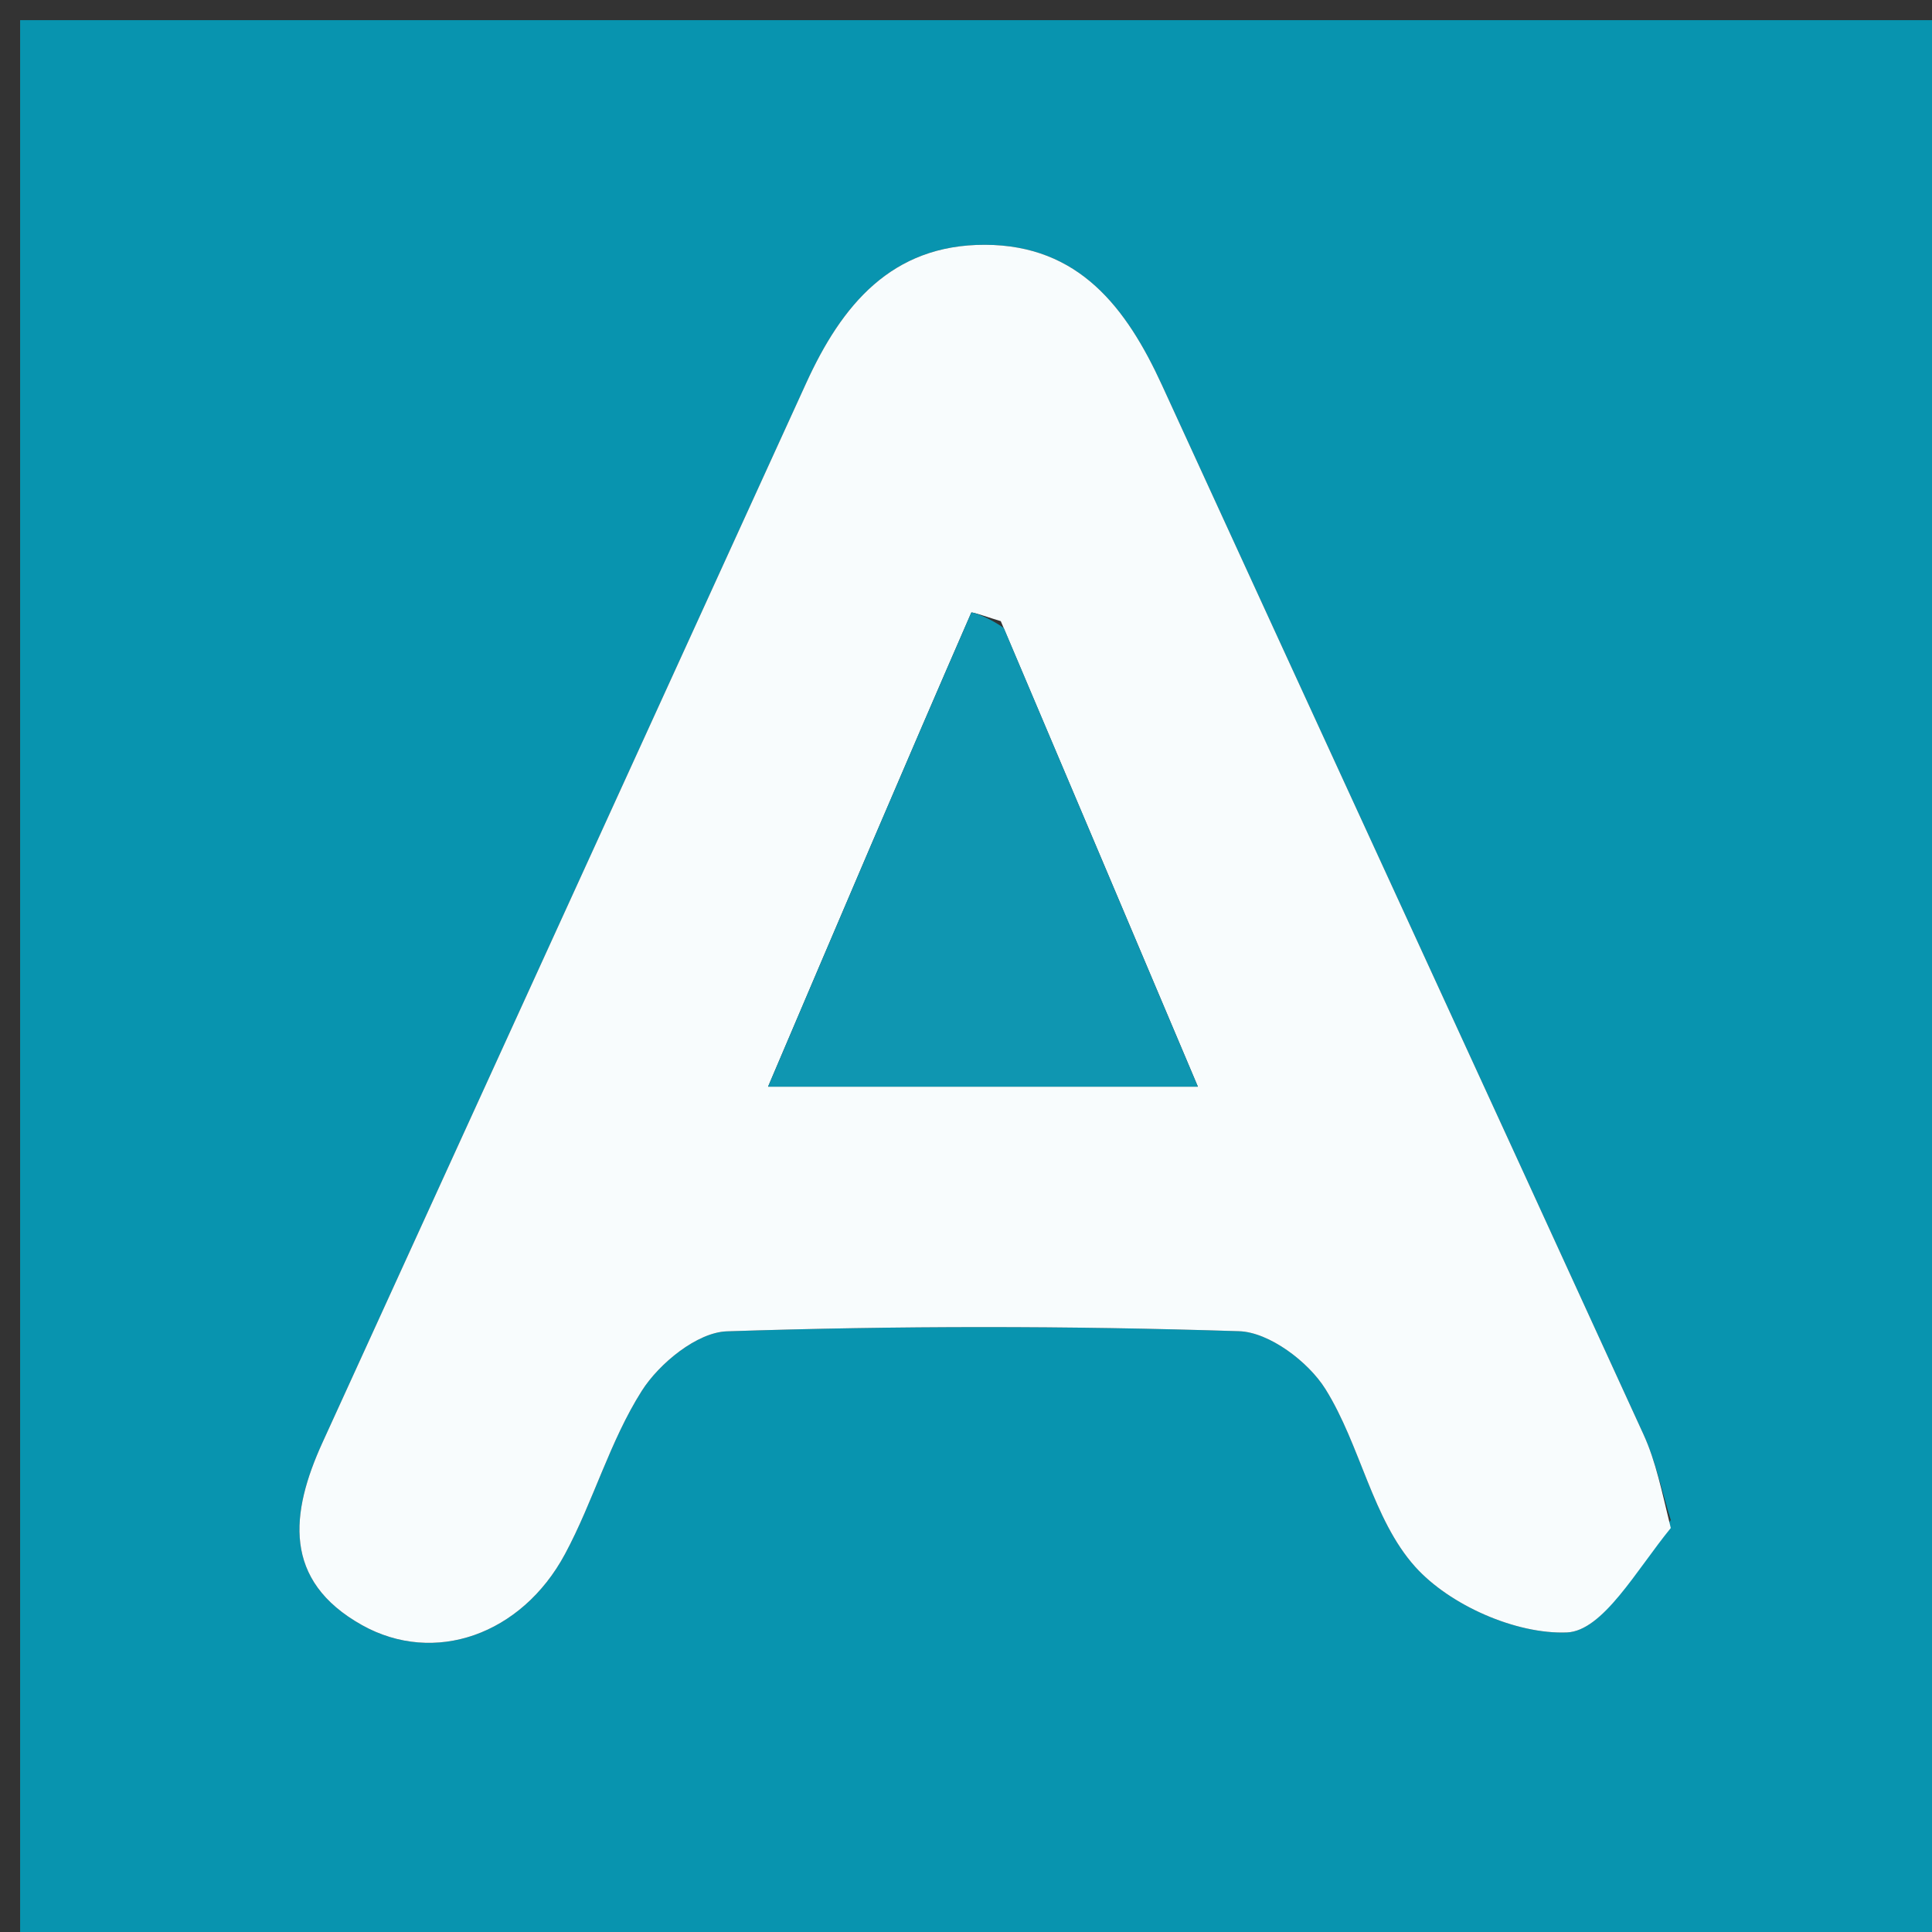
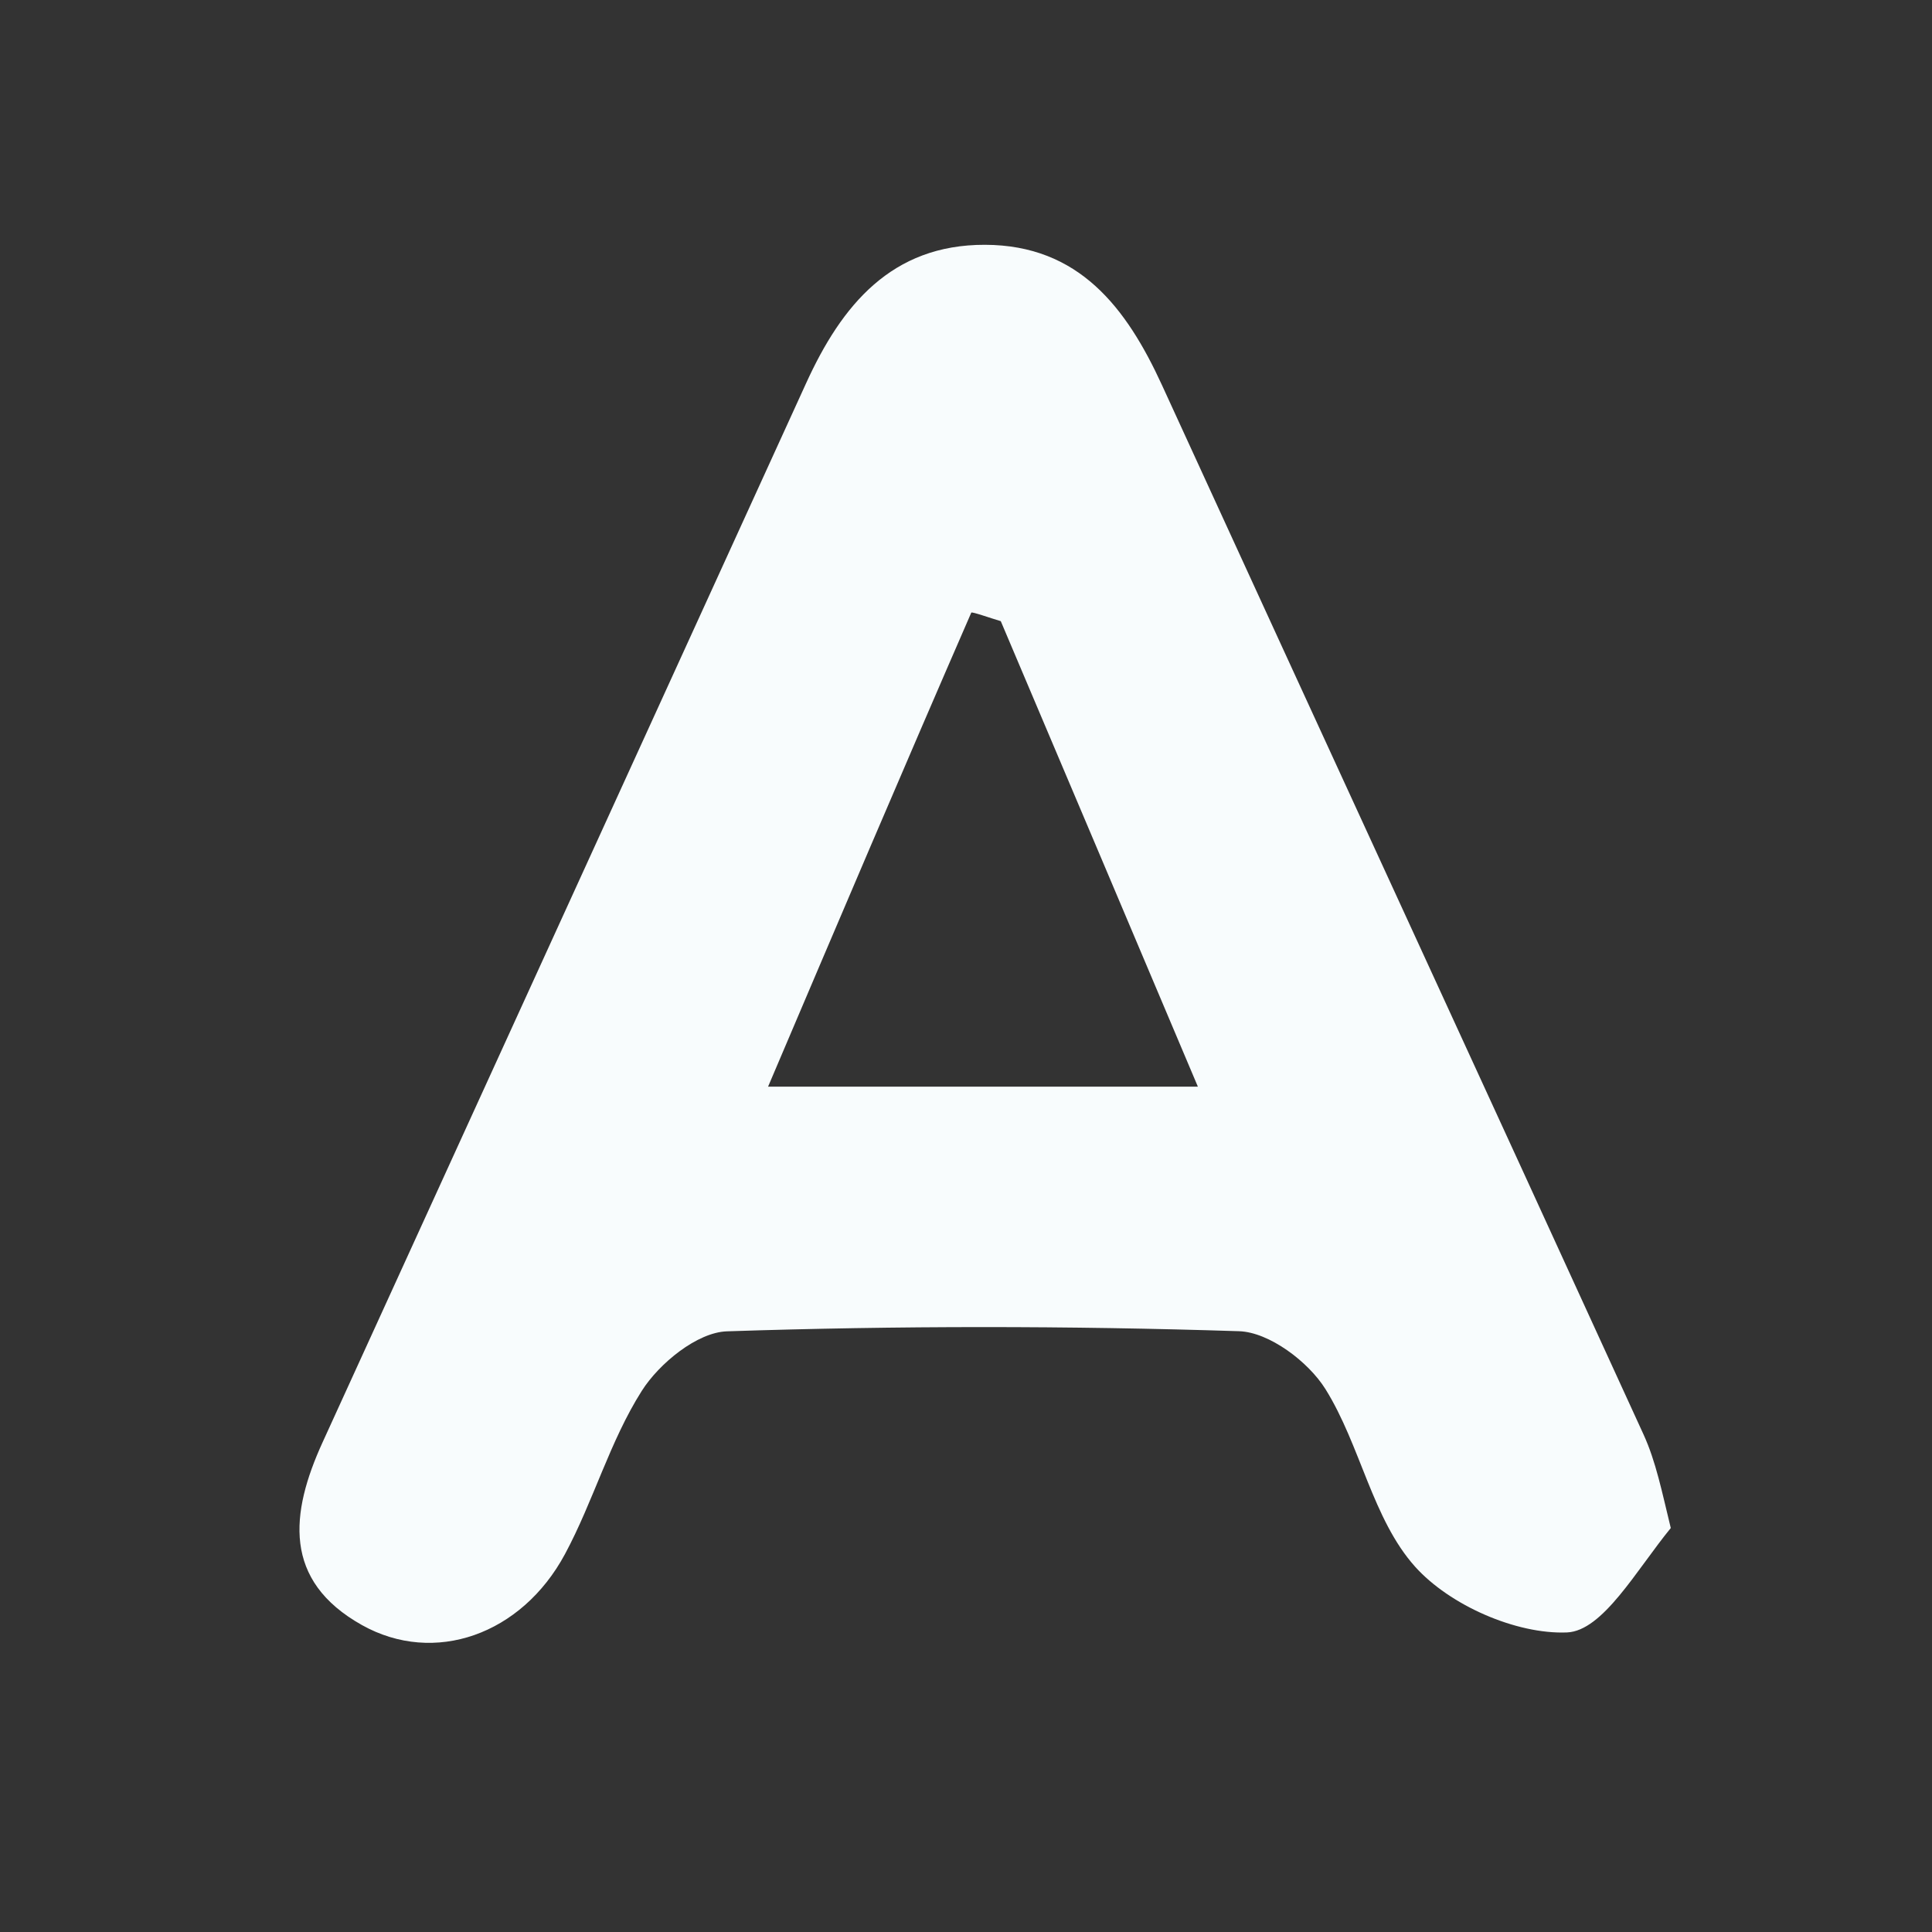
<svg xmlns="http://www.w3.org/2000/svg" version="1.1" id="Layer_1" x="0px" y="0px" width="100%" viewBox="0 0 96 96" enable-background="new 0 0 96 96" xml:space="preserve">
  <rect x="0" y="0" width="96" height="96" fill="#333333" stroke="none" />
-   <path fill="#0894AF" opacity="1" stroke="none" d=" M55,97   C36.667,97 18.833,97 1,97   C1,65 1,33 1,1   C33,1 65,1 97,1   C97,33 97,65 97,97   C83.167,97 69.333,97 55,97  M83.02,75.53   C82.577,74.111 82.281,72.624 81.668,71.282   C73.716,53.892 65.707,36.527 57.741,19.143   C55.978,15.297 53.618,12.176 48.944,12.164   C44.293,12.152 41.819,15.173 40.057,19.038   C32.053,36.587 24.032,54.129 16.025,71.676   C14.425,75.182 14.031,78.539 17.991,80.752   C21.576,82.756 25.914,81.24 28.075,77.219   C29.487,74.59 30.302,71.615 31.888,69.114   C32.759,67.74 34.645,66.201 36.121,66.153   C44.597,65.872 53.092,65.874 61.569,66.147   C63.063,66.195 65.009,67.659 65.86,69.022   C67.606,71.819 68.197,75.488 70.318,77.851   C72.036,79.763 75.334,81.216 77.861,81.115   C79.641,81.044 81.304,78.026 83.02,75.53  z" />
  <path fill="#F8FCFD" opacity="1" stroke="none" d=" M83.02,75.927   C81.304,78.026 79.641,81.044 77.861,81.115   C75.334,81.216 72.036,79.763 70.318,77.851   C68.197,75.488 67.606,71.819 65.86,69.022   C65.009,67.659 63.063,66.195 61.569,66.147   C53.092,65.874 44.597,65.872 36.121,66.153   C34.645,66.201 32.759,67.74 31.888,69.114   C30.302,71.615 29.487,74.59 28.075,77.219   C25.914,81.24 21.576,82.756 17.991,80.752   C14.031,78.539 14.425,75.182 16.025,71.676   C24.032,54.129 32.053,36.587 40.057,19.038   C41.819,15.173 44.293,12.152 48.944,12.164   C53.618,12.176 55.978,15.297 57.741,19.143   C65.707,36.527 73.716,53.892 81.668,71.282   C82.281,72.624 82.577,74.111 83.02,75.927  M49.728,30.865   C49.219,30.716 48.288,30.382 48.262,30.442   C44.914,38.131 41.633,45.849 38.165,53.996   C45.669,53.996 52.226,53.996 59.522,53.996   C56.209,46.162 53.121,38.859 49.728,30.865  z" />
-   <path fill="#0F96B1" opacity="1" stroke="none" d=" M49.88,31.211   C53.121,38.859 56.209,46.162 59.522,53.996   C52.226,53.996 45.669,53.996 38.165,53.996   C41.633,45.849 44.914,38.131 48.262,30.442   C48.288,30.382 49.219,30.716 49.88,31.211  z" />
</svg>